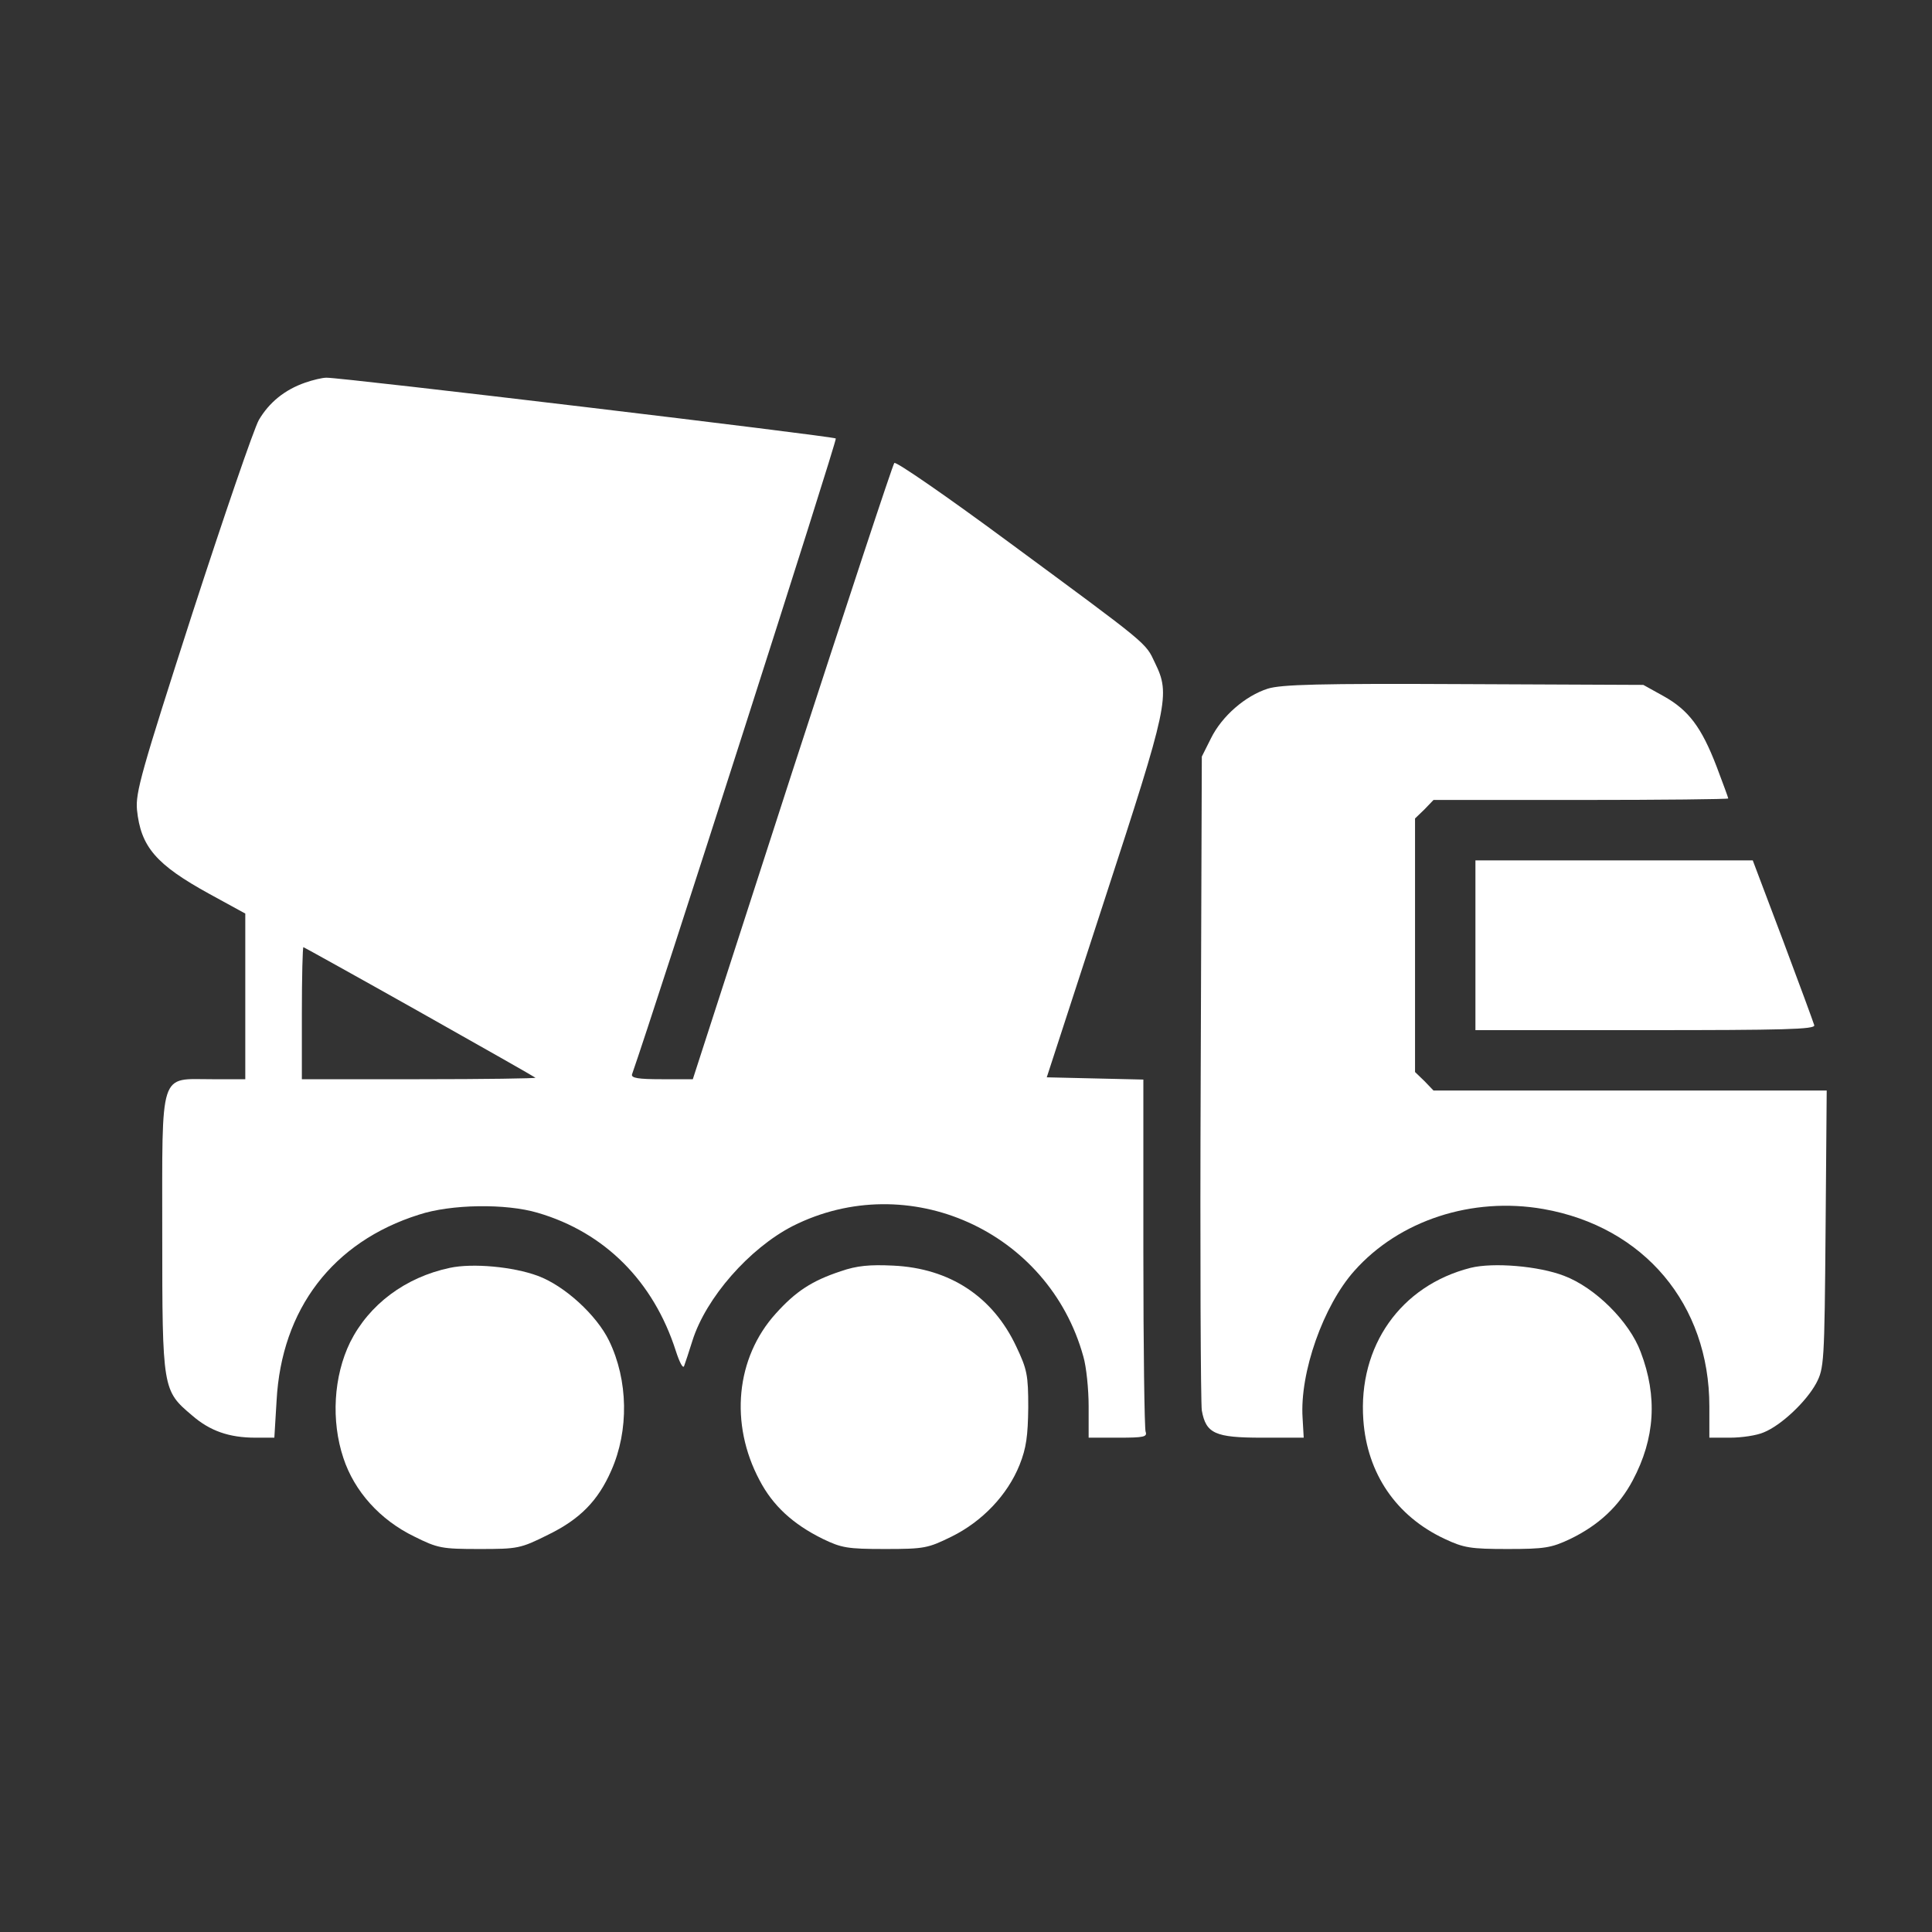
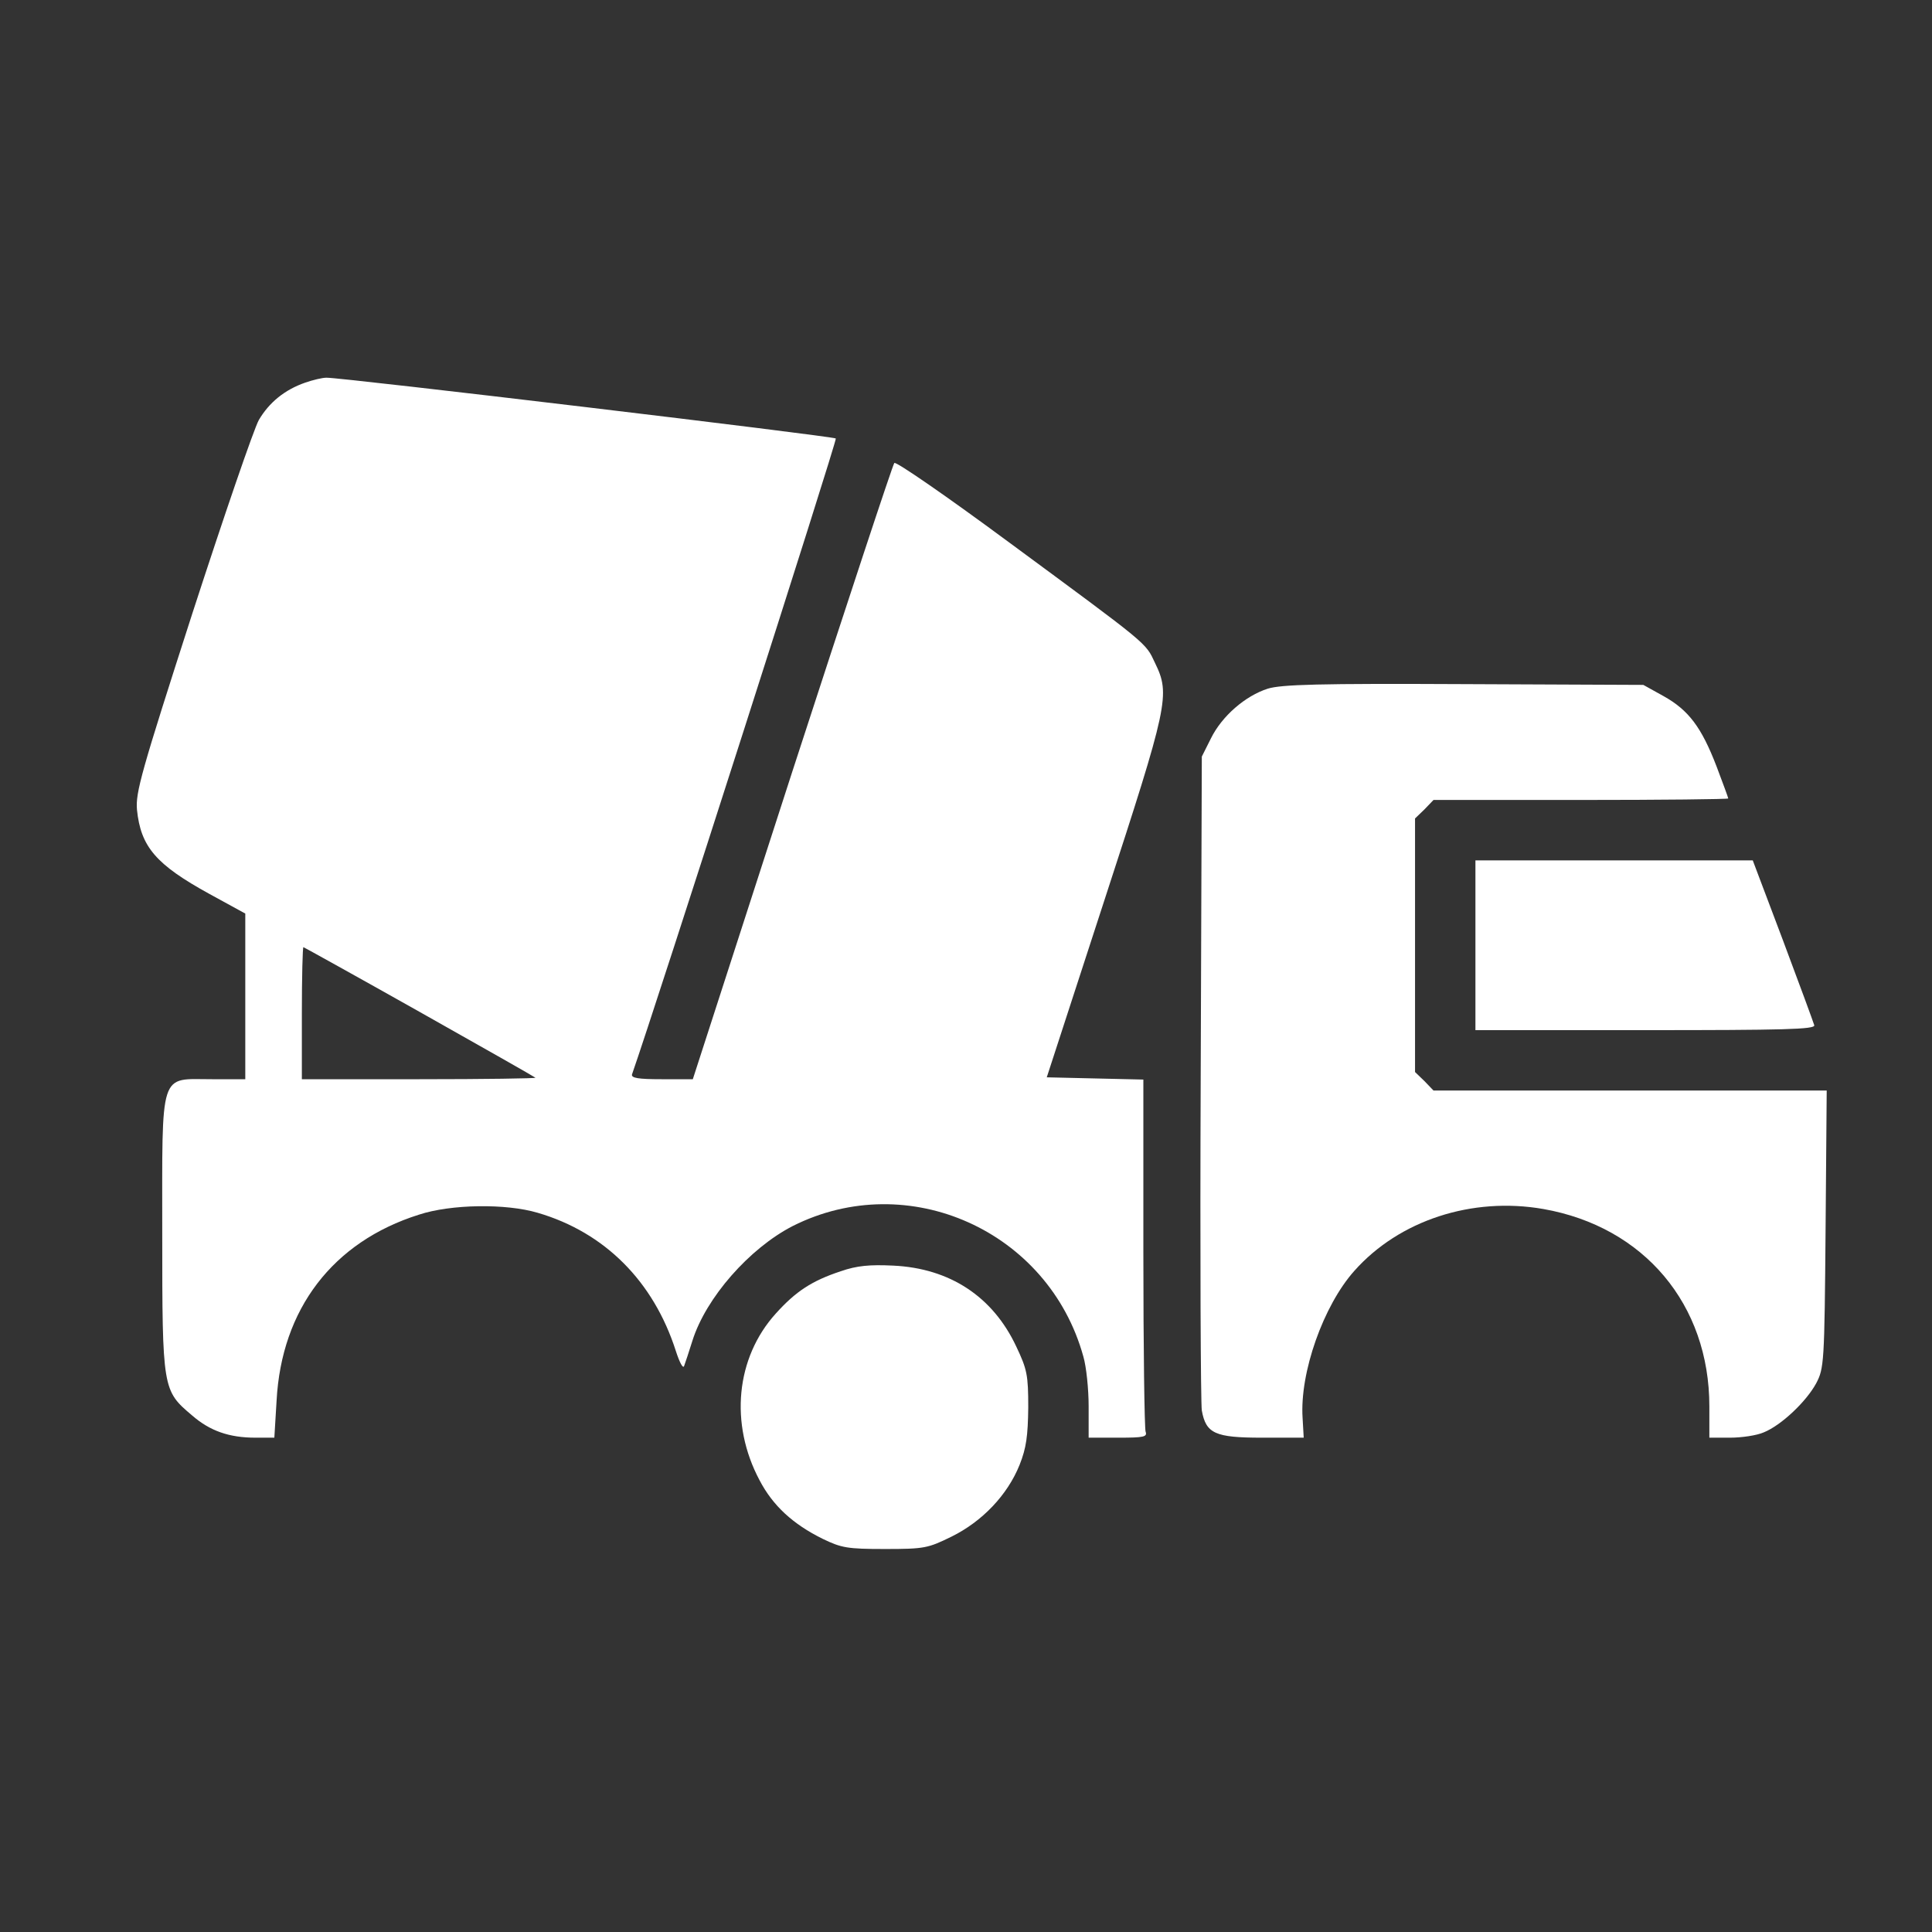
<svg xmlns="http://www.w3.org/2000/svg" width="50" height="50" viewBox="0 0 50 50" fill="none">
  <rect x="0" y="0" width="50" height="50" fill="#333333" stroke="none" />
  <path d="M7.9 9.902C7.363 10.088 6.963 10.42 6.699 10.869C6.572 11.094 5.801 13.34 4.98 15.869C3.652 19.99 3.506 20.508 3.545 20.957C3.643 21.914 4.033 22.373 5.42 23.135L6.348 23.643V25.791V27.93H5.488C4.111 27.93 4.199 27.646 4.199 31.943C4.199 35.967 4.209 35.986 4.971 36.631C5.43 37.031 5.928 37.207 6.611 37.207H7.1L7.158 36.25C7.285 33.877 8.613 32.139 10.84 31.436C11.67 31.162 13.096 31.143 13.916 31.387C15.654 31.895 16.914 33.164 17.49 34.961C17.588 35.264 17.676 35.43 17.705 35.352C17.734 35.273 17.832 34.98 17.92 34.697C18.271 33.584 19.395 32.305 20.517 31.729C23.506 30.225 27.139 31.855 28.037 35.107C28.115 35.371 28.174 35.957 28.174 36.397V37.207H28.945C29.6 37.207 29.697 37.188 29.648 37.051C29.619 36.963 29.59 34.883 29.59 32.412V27.939L28.34 27.91L27.09 27.881L28.584 23.291C30.234 18.232 30.293 17.979 29.892 17.158C29.639 16.621 29.766 16.729 26.084 14.014C24.512 12.852 23.184 11.934 23.145 11.982C23.105 12.021 21.914 15.635 20.498 19.99L17.93 27.93H17.119C16.523 27.93 16.328 27.9 16.357 27.803C16.973 26.045 21.67 11.387 21.631 11.348C21.572 11.289 8.828 9.766 8.447 9.775C8.34 9.775 8.096 9.834 7.9 9.902ZM10.85 26.182C12.48 27.1 13.838 27.871 13.857 27.891C13.877 27.91 12.529 27.93 10.859 27.93H7.812V26.221C7.812 25.283 7.832 24.512 7.852 24.512C7.861 24.512 9.219 25.264 10.85 26.182Z" fill="white" />
  <path d="M32.812 17.822C32.227 18.008 31.621 18.535 31.338 19.111L31.103 19.58L31.074 27.881C31.055 32.441 31.074 36.328 31.103 36.504C31.211 37.1 31.445 37.207 32.656 37.207H33.74L33.711 36.699C33.633 35.527 34.248 33.789 35.049 32.891C36.211 31.582 38.096 30.967 39.941 31.289C42.549 31.748 44.238 33.76 44.238 36.397V37.207H44.775C45.078 37.207 45.469 37.148 45.645 37.07C46.103 36.885 46.748 36.27 47.002 35.801C47.207 35.41 47.217 35.283 47.246 31.807L47.275 28.223H42.187H37.099L36.865 27.979L36.621 27.744V24.463V21.182L36.865 20.947L37.099 20.703H40.918C43.008 20.703 44.727 20.684 44.727 20.664C44.727 20.645 44.59 20.273 44.424 19.834C44.033 18.818 43.701 18.379 43.057 18.018L42.529 17.725L37.891 17.705C34.121 17.686 33.164 17.715 32.812 17.822Z" fill="white" />
  <path d="M38.184 24.463V26.66H42.588C46.152 26.66 46.982 26.641 46.953 26.533C46.934 26.465 46.572 25.479 46.143 24.336L45.361 22.266H41.777H38.184V24.463Z" fill="white" />
-   <path d="M11.641 32.812C10.488 33.057 9.551 33.76 9.062 34.736C8.633 35.615 8.564 36.768 8.887 37.734C9.17 38.594 9.834 39.336 10.723 39.766C11.328 40.068 11.435 40.088 12.402 40.088C13.398 40.088 13.467 40.078 14.189 39.717C15.01 39.316 15.479 38.838 15.82 38.057C16.279 37.022 16.26 35.723 15.762 34.697C15.439 34.033 14.609 33.272 13.916 33.018C13.281 32.783 12.236 32.685 11.641 32.812Z" fill="white" />
-   <path d="M21.758 32.9C21.016 33.145 20.596 33.418 20.078 33.994C19.043 35.137 18.877 36.846 19.658 38.31C20 38.965 20.518 39.443 21.289 39.824C21.777 40.059 21.924 40.088 22.9 40.088C23.926 40.088 24.014 40.068 24.629 39.766C25.42 39.375 26.074 38.691 26.387 37.91C26.562 37.471 26.602 37.158 26.611 36.426C26.611 35.586 26.582 35.44 26.299 34.844C25.693 33.555 24.58 32.822 23.115 32.754C22.51 32.725 22.178 32.754 21.758 32.9Z" fill="white" />
-   <path d="M38.057 32.812C36.25 33.272 35.146 34.834 35.283 36.748C35.381 38.135 36.133 39.238 37.383 39.824C37.881 40.059 38.057 40.088 39.014 40.088C39.971 40.088 40.146 40.059 40.625 39.834C41.377 39.473 41.904 38.975 42.256 38.31C42.832 37.227 42.9 36.143 42.461 34.99C42.168 34.199 41.279 33.32 40.478 33.018C39.824 32.764 38.642 32.666 38.057 32.812Z" fill="white" />
+   <path d="M21.758 32.9C21.016 33.145 20.596 33.418 20.078 33.994C19.043 35.137 18.877 36.846 19.658 38.31C20 38.965 20.518 39.443 21.289 39.824C21.777 40.059 21.924 40.088 22.9 40.088C23.926 40.088 24.014 40.068 24.629 39.766C25.42 39.375 26.074 38.691 26.387 37.91C26.562 37.471 26.602 37.158 26.611 36.426C26.611 35.586 26.582 35.44 26.299 34.844C25.693 33.555 24.58 32.822 23.115 32.754C22.51 32.725 22.178 32.754 21.758 32.9" fill="white" />
</svg>